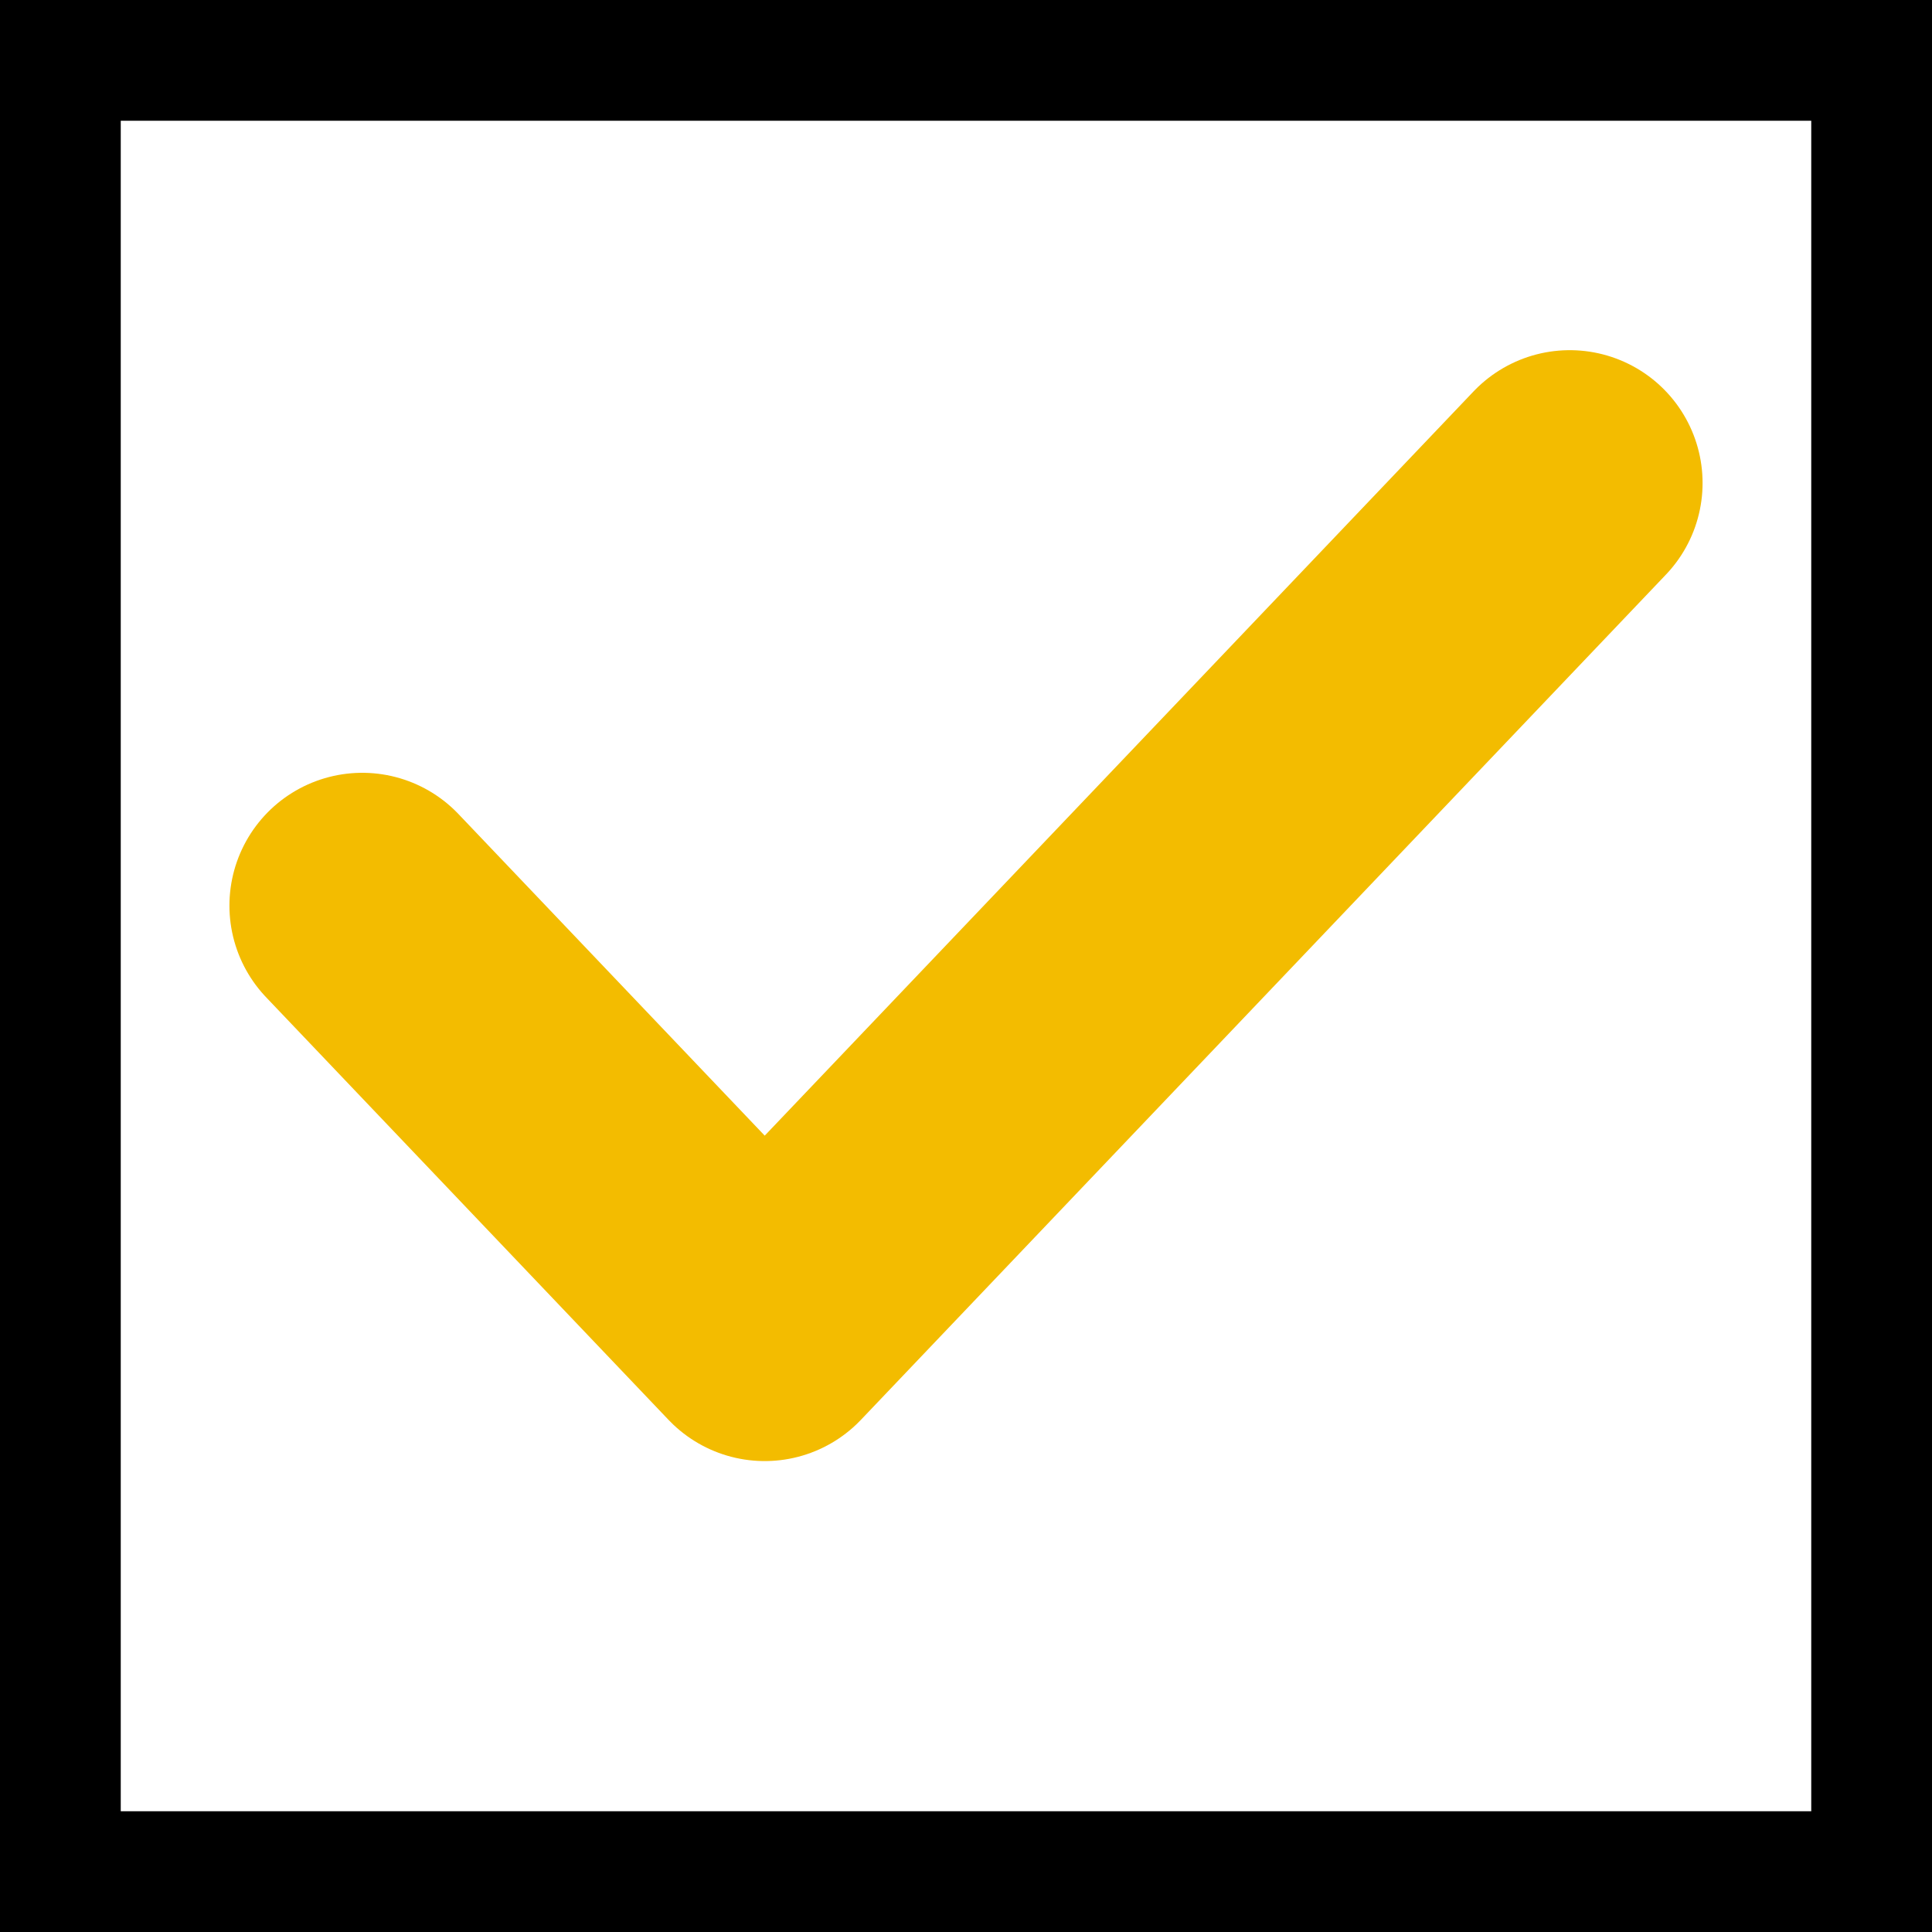
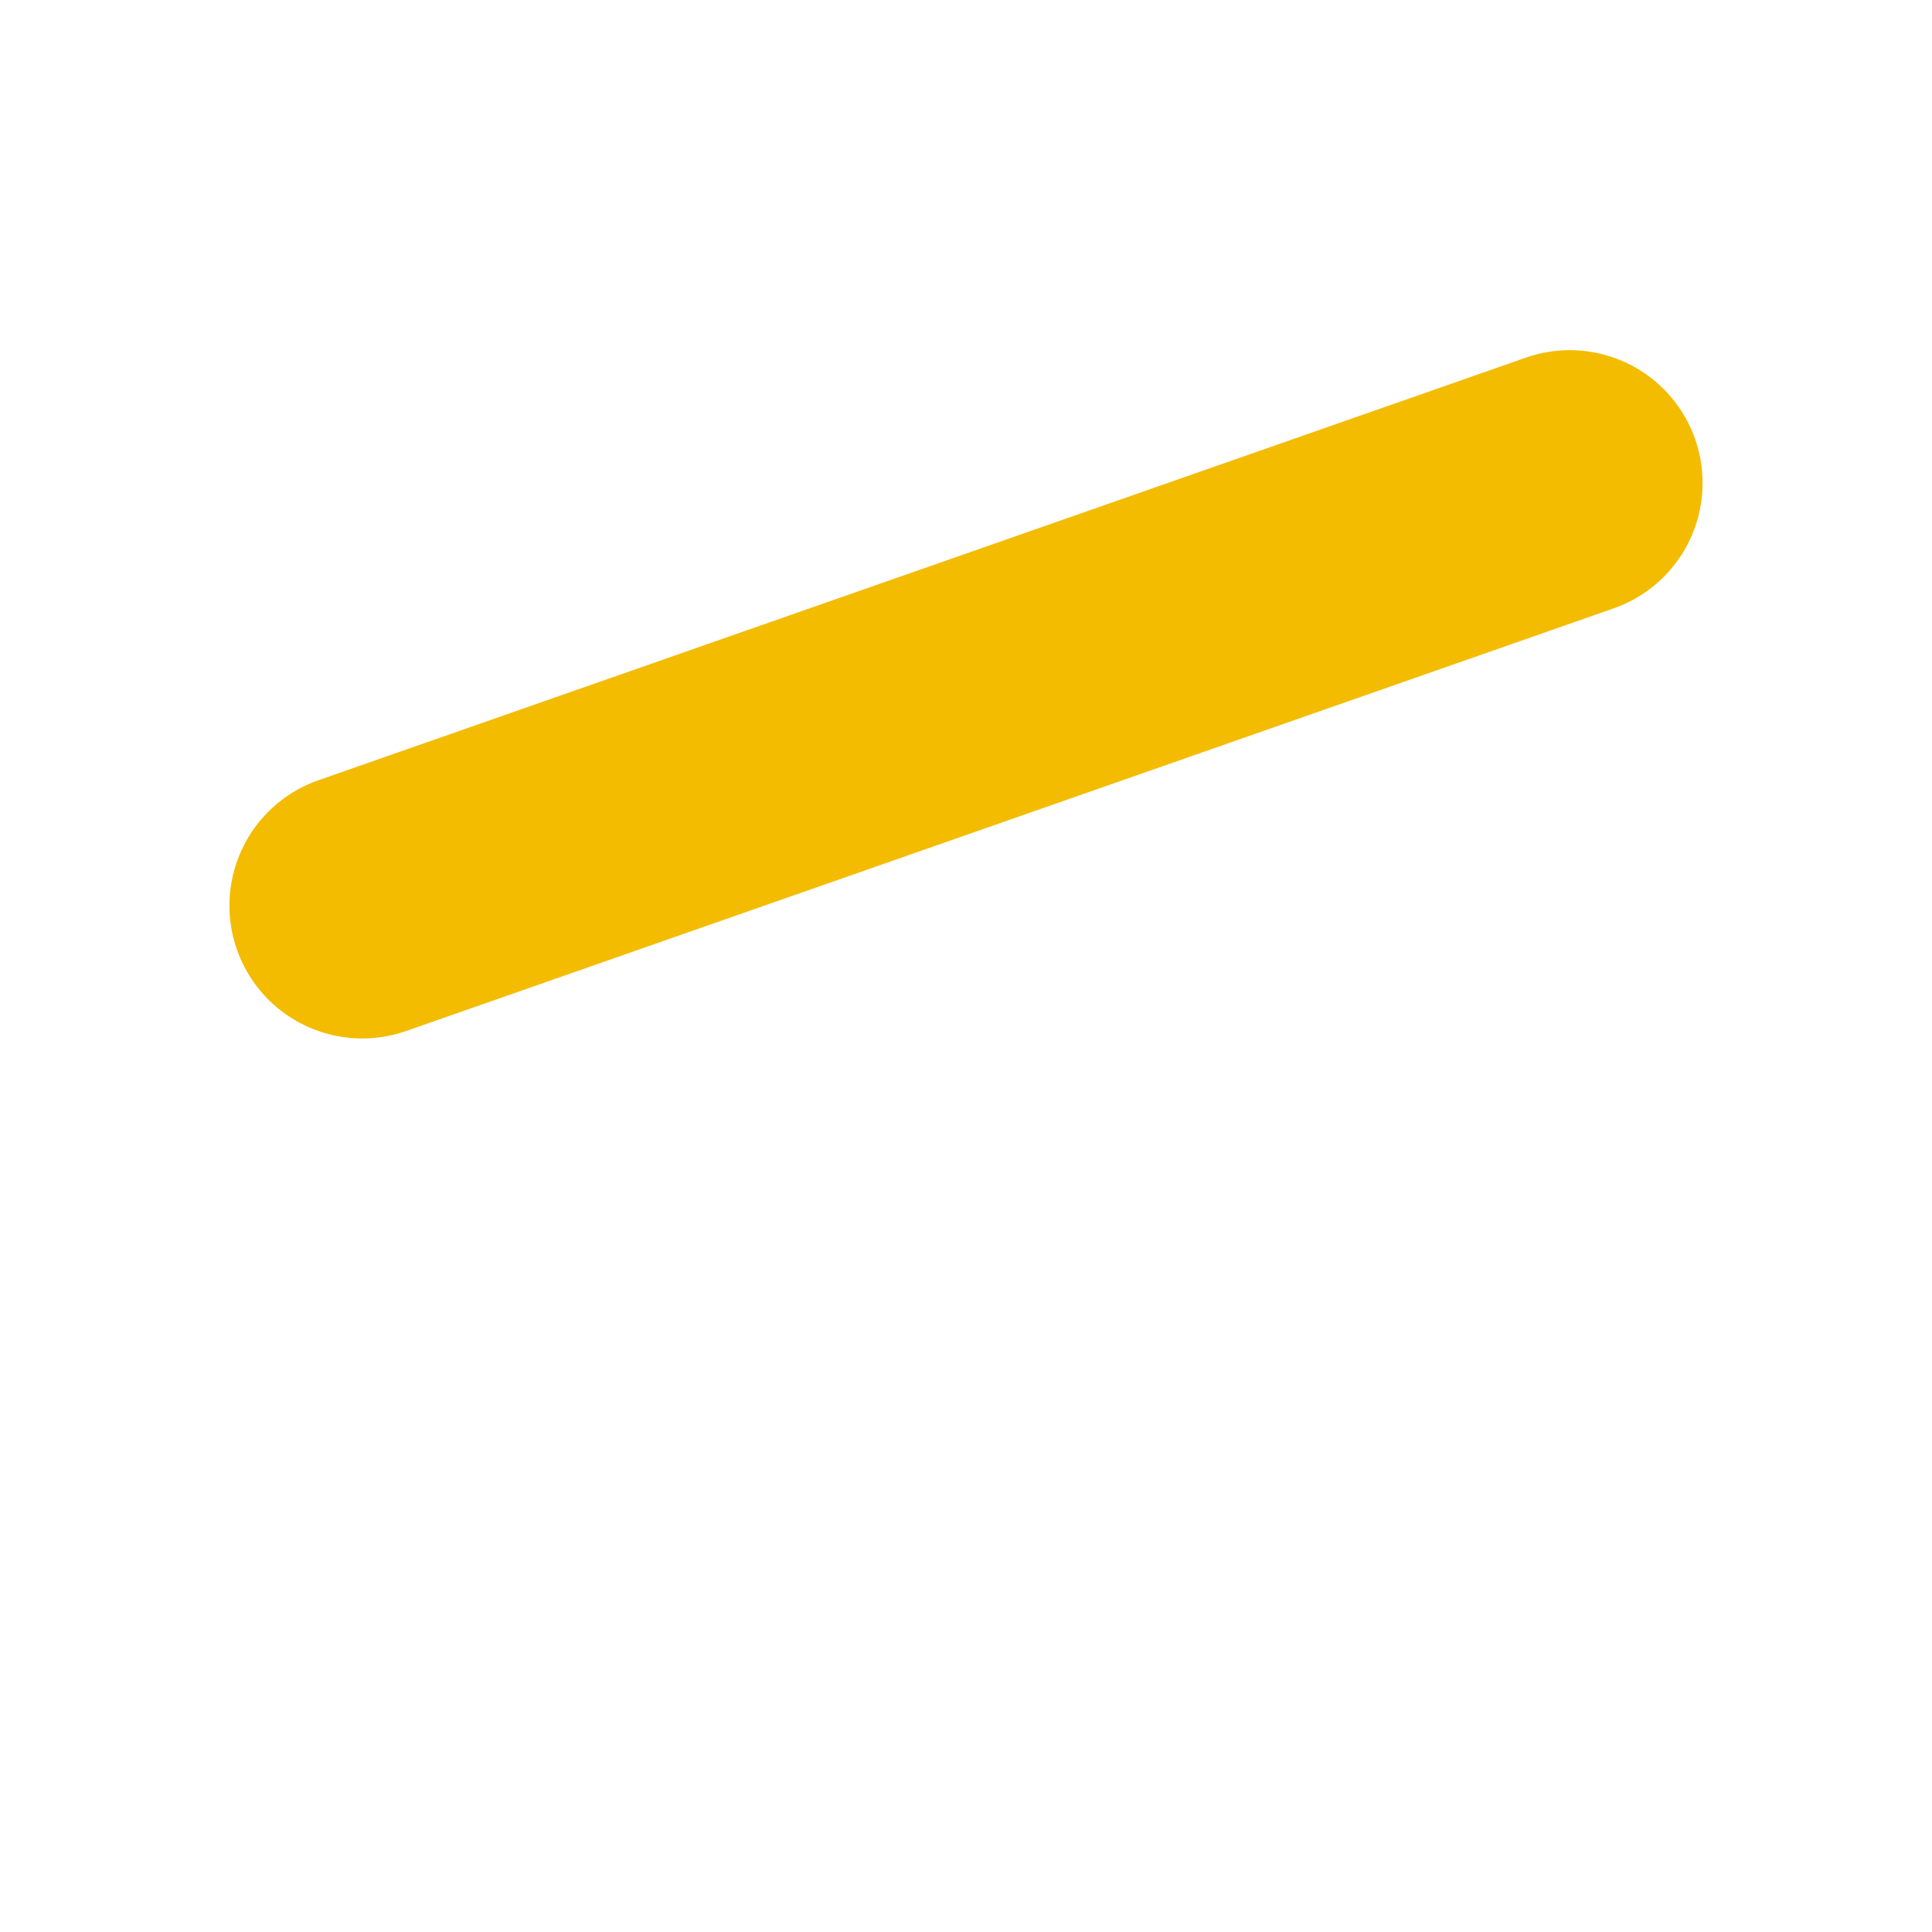
<svg xmlns="http://www.w3.org/2000/svg" width="16" height="16" viewBox="0 0 16 16" fill="none">
-   <rect x="0.5" y="0.5" width="15" height="15" stroke="black" />
-   <path d="M13 4L6.333 11L3 7.5" stroke="#F3BC00" stroke-width="2.2" stroke-linecap="round" stroke-linejoin="round" />
+   <path d="M13 4L3 7.5" stroke="#F3BC00" stroke-width="2.2" stroke-linecap="round" stroke-linejoin="round" />
</svg>